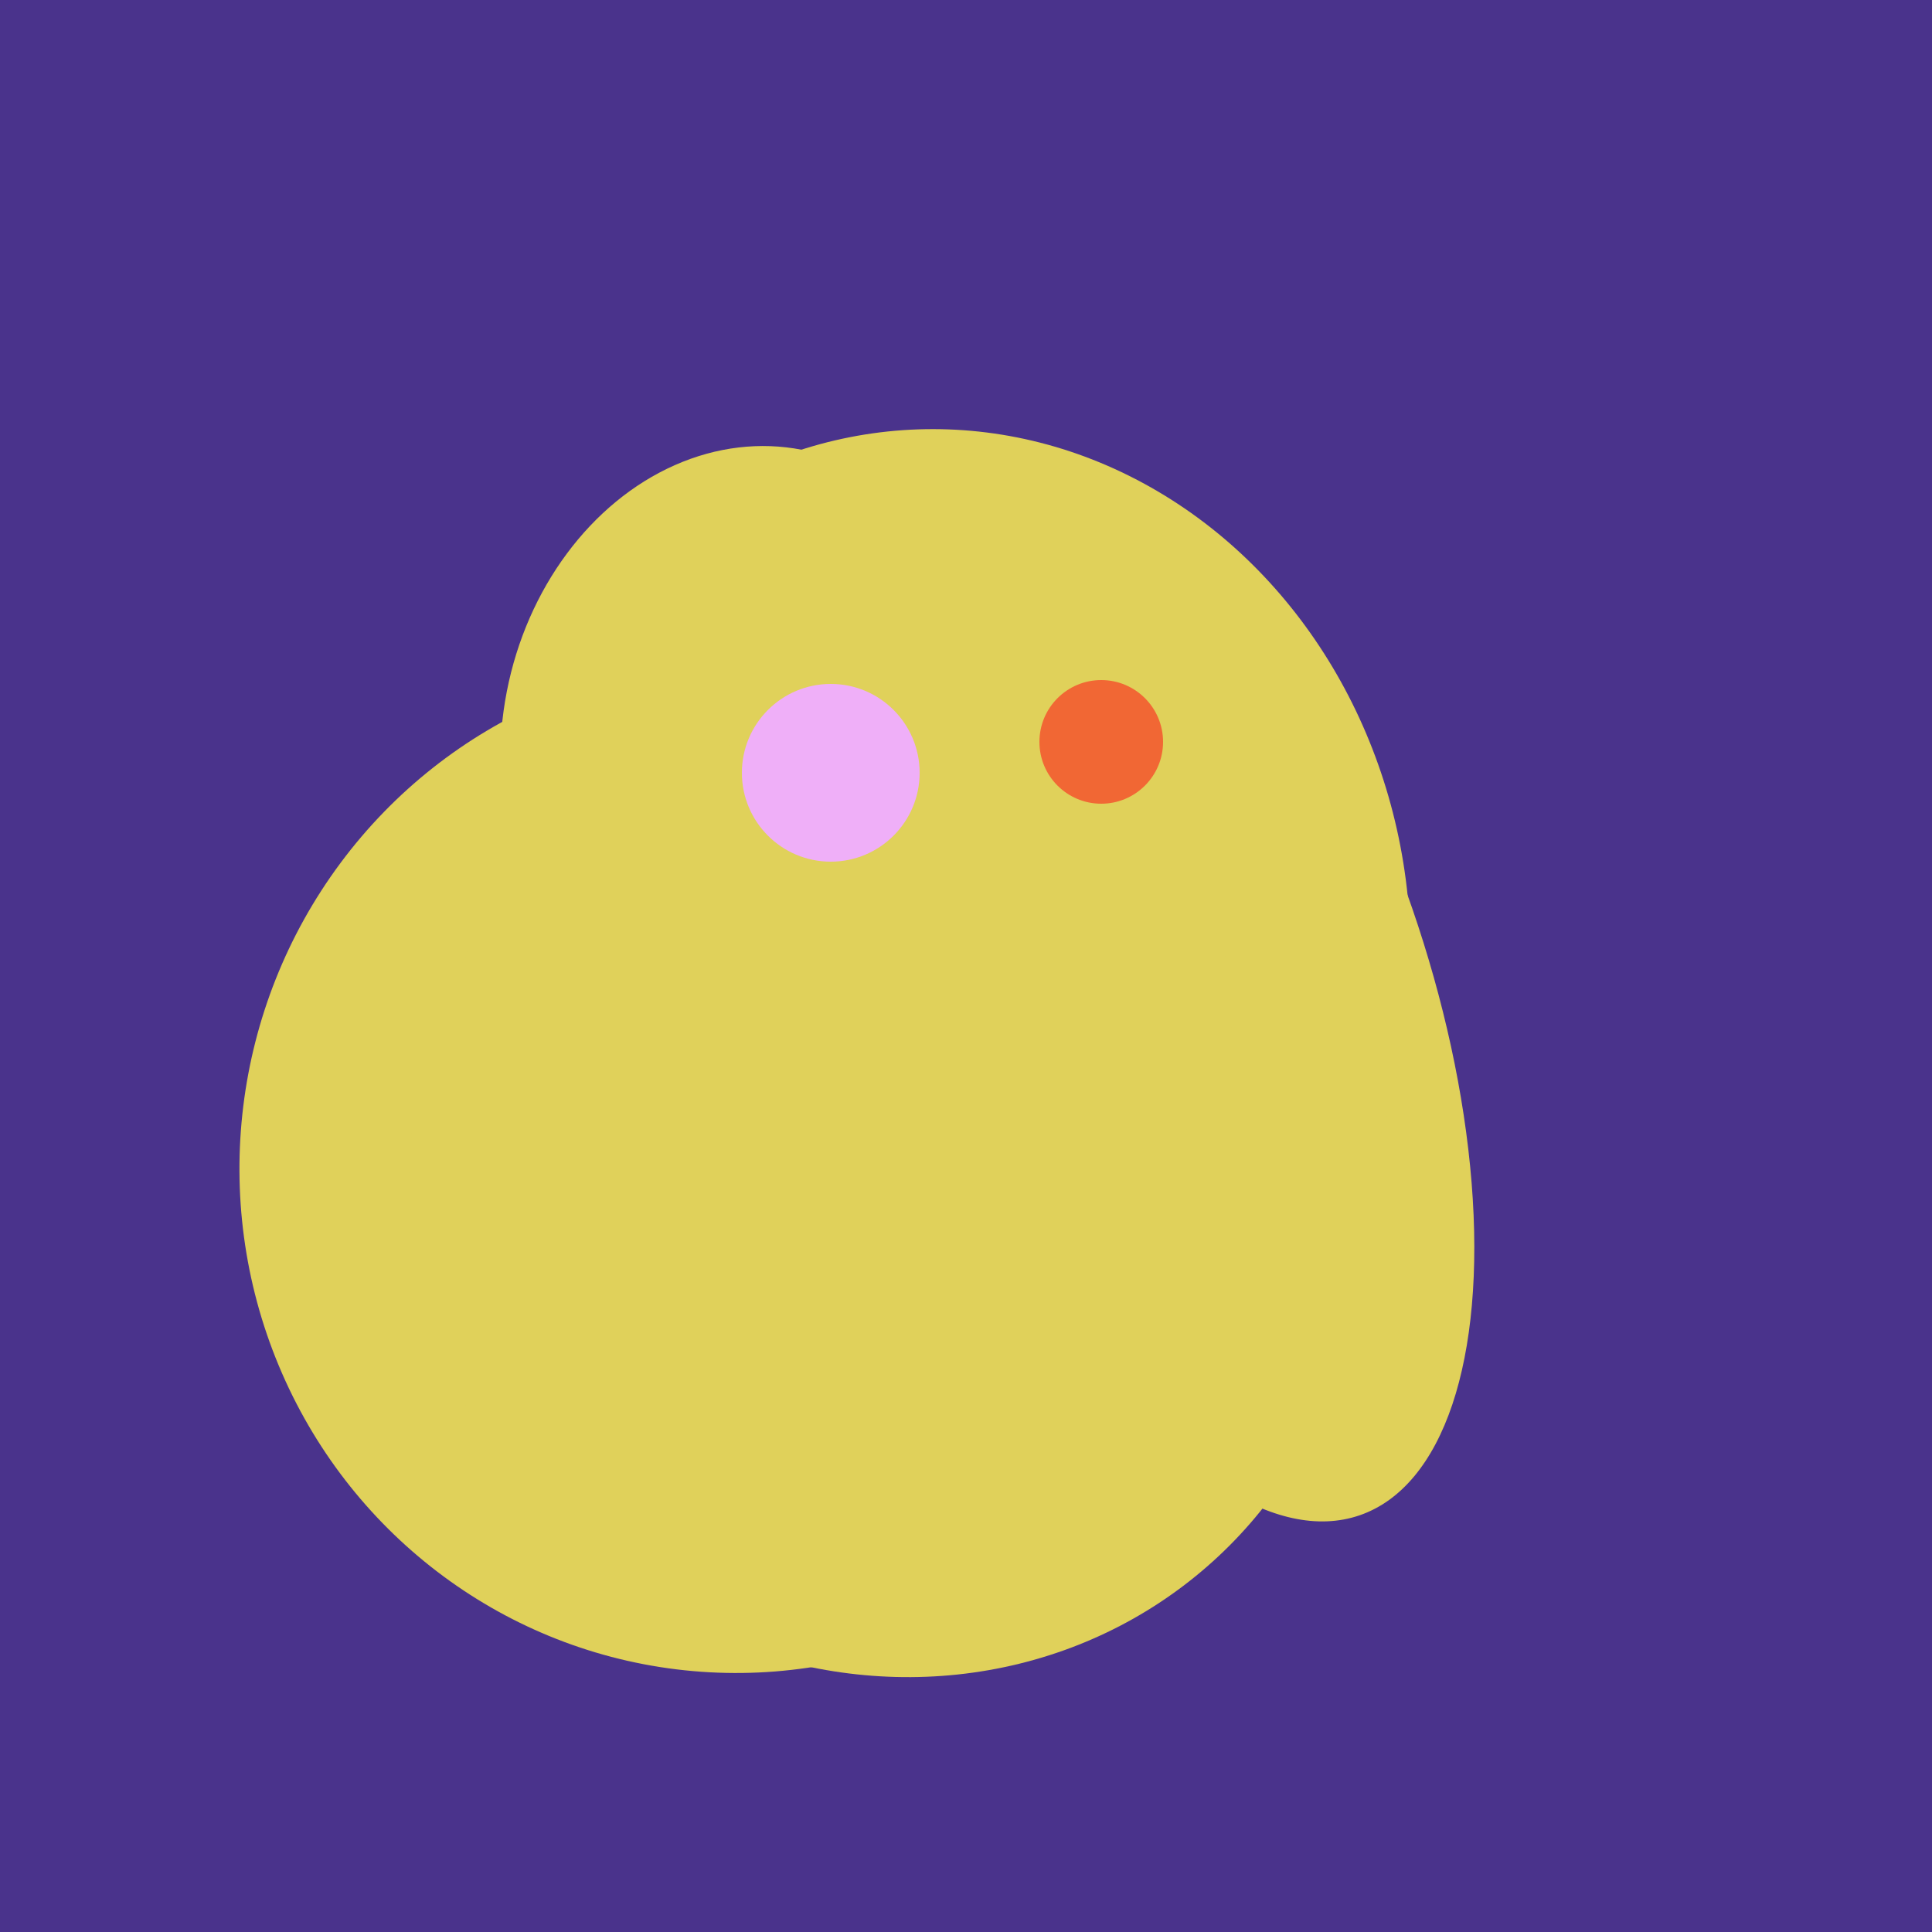
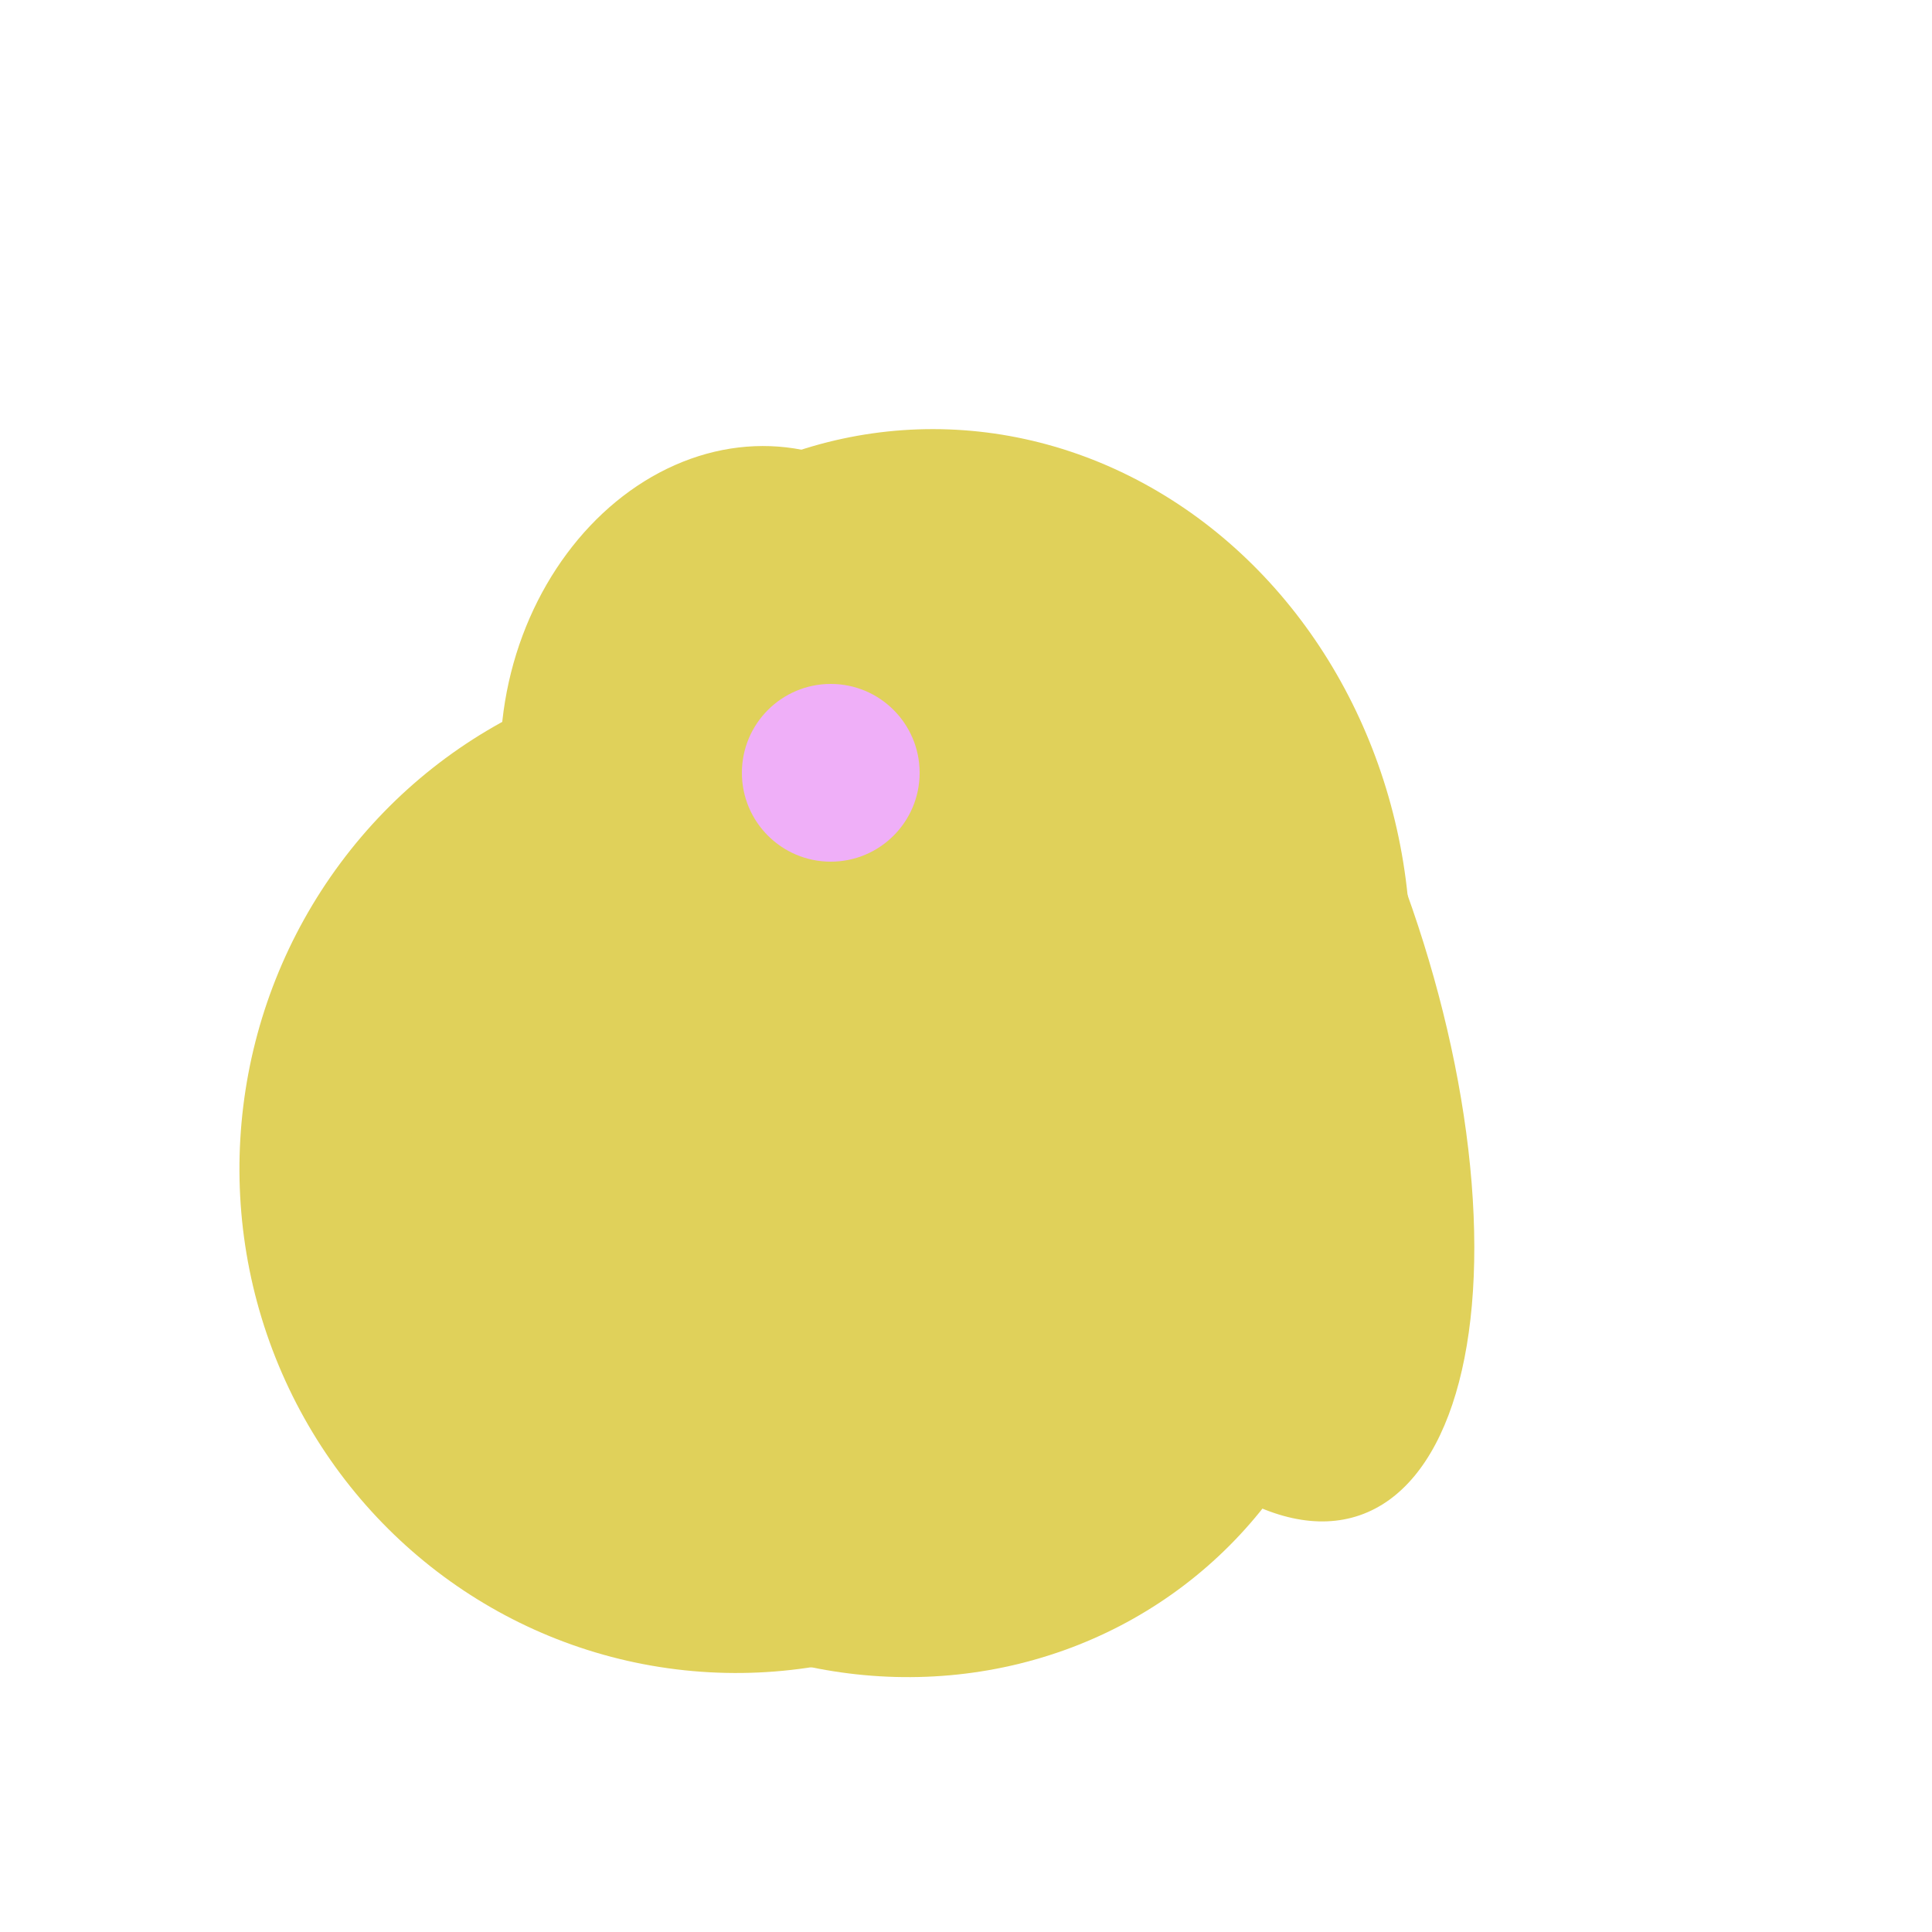
<svg xmlns="http://www.w3.org/2000/svg" width="500" height="500">
-   <rect width="500" height="500" fill="#4a338c" />
  <ellipse cx="191" cy="302" rx="131" ry="129" transform="rotate(277, 191, 302)" fill="rgb(224,209,90)" />
  <ellipse cx="305" cy="256" rx="144" ry="64" transform="rotate(71, 305, 256)" fill="rgb(224,209,90)" />
  <ellipse cx="193" cy="191" rx="63" ry="76" transform="rotate(191, 193, 191)" fill="rgb(224,209,90)" />
  <ellipse cx="243" cy="245" rx="122" ry="134" transform="rotate(176, 243, 245)" fill="rgb(224,209,90)" />
  <ellipse cx="229" cy="311" rx="120" ry="126" transform="rotate(315, 229, 311)" fill="rgb(224,209,90)" />
-   <ellipse cx="264" cy="260" rx="55" ry="51" transform="rotate(185, 264, 260)" fill="rgb(224,209,90)" />
  <circle cx="215" cy="200" r="23" fill="rgb(239,175,248)" />
-   <circle cx="285" cy="192" r="16" fill="rgb(241,103,52)" />
</svg>